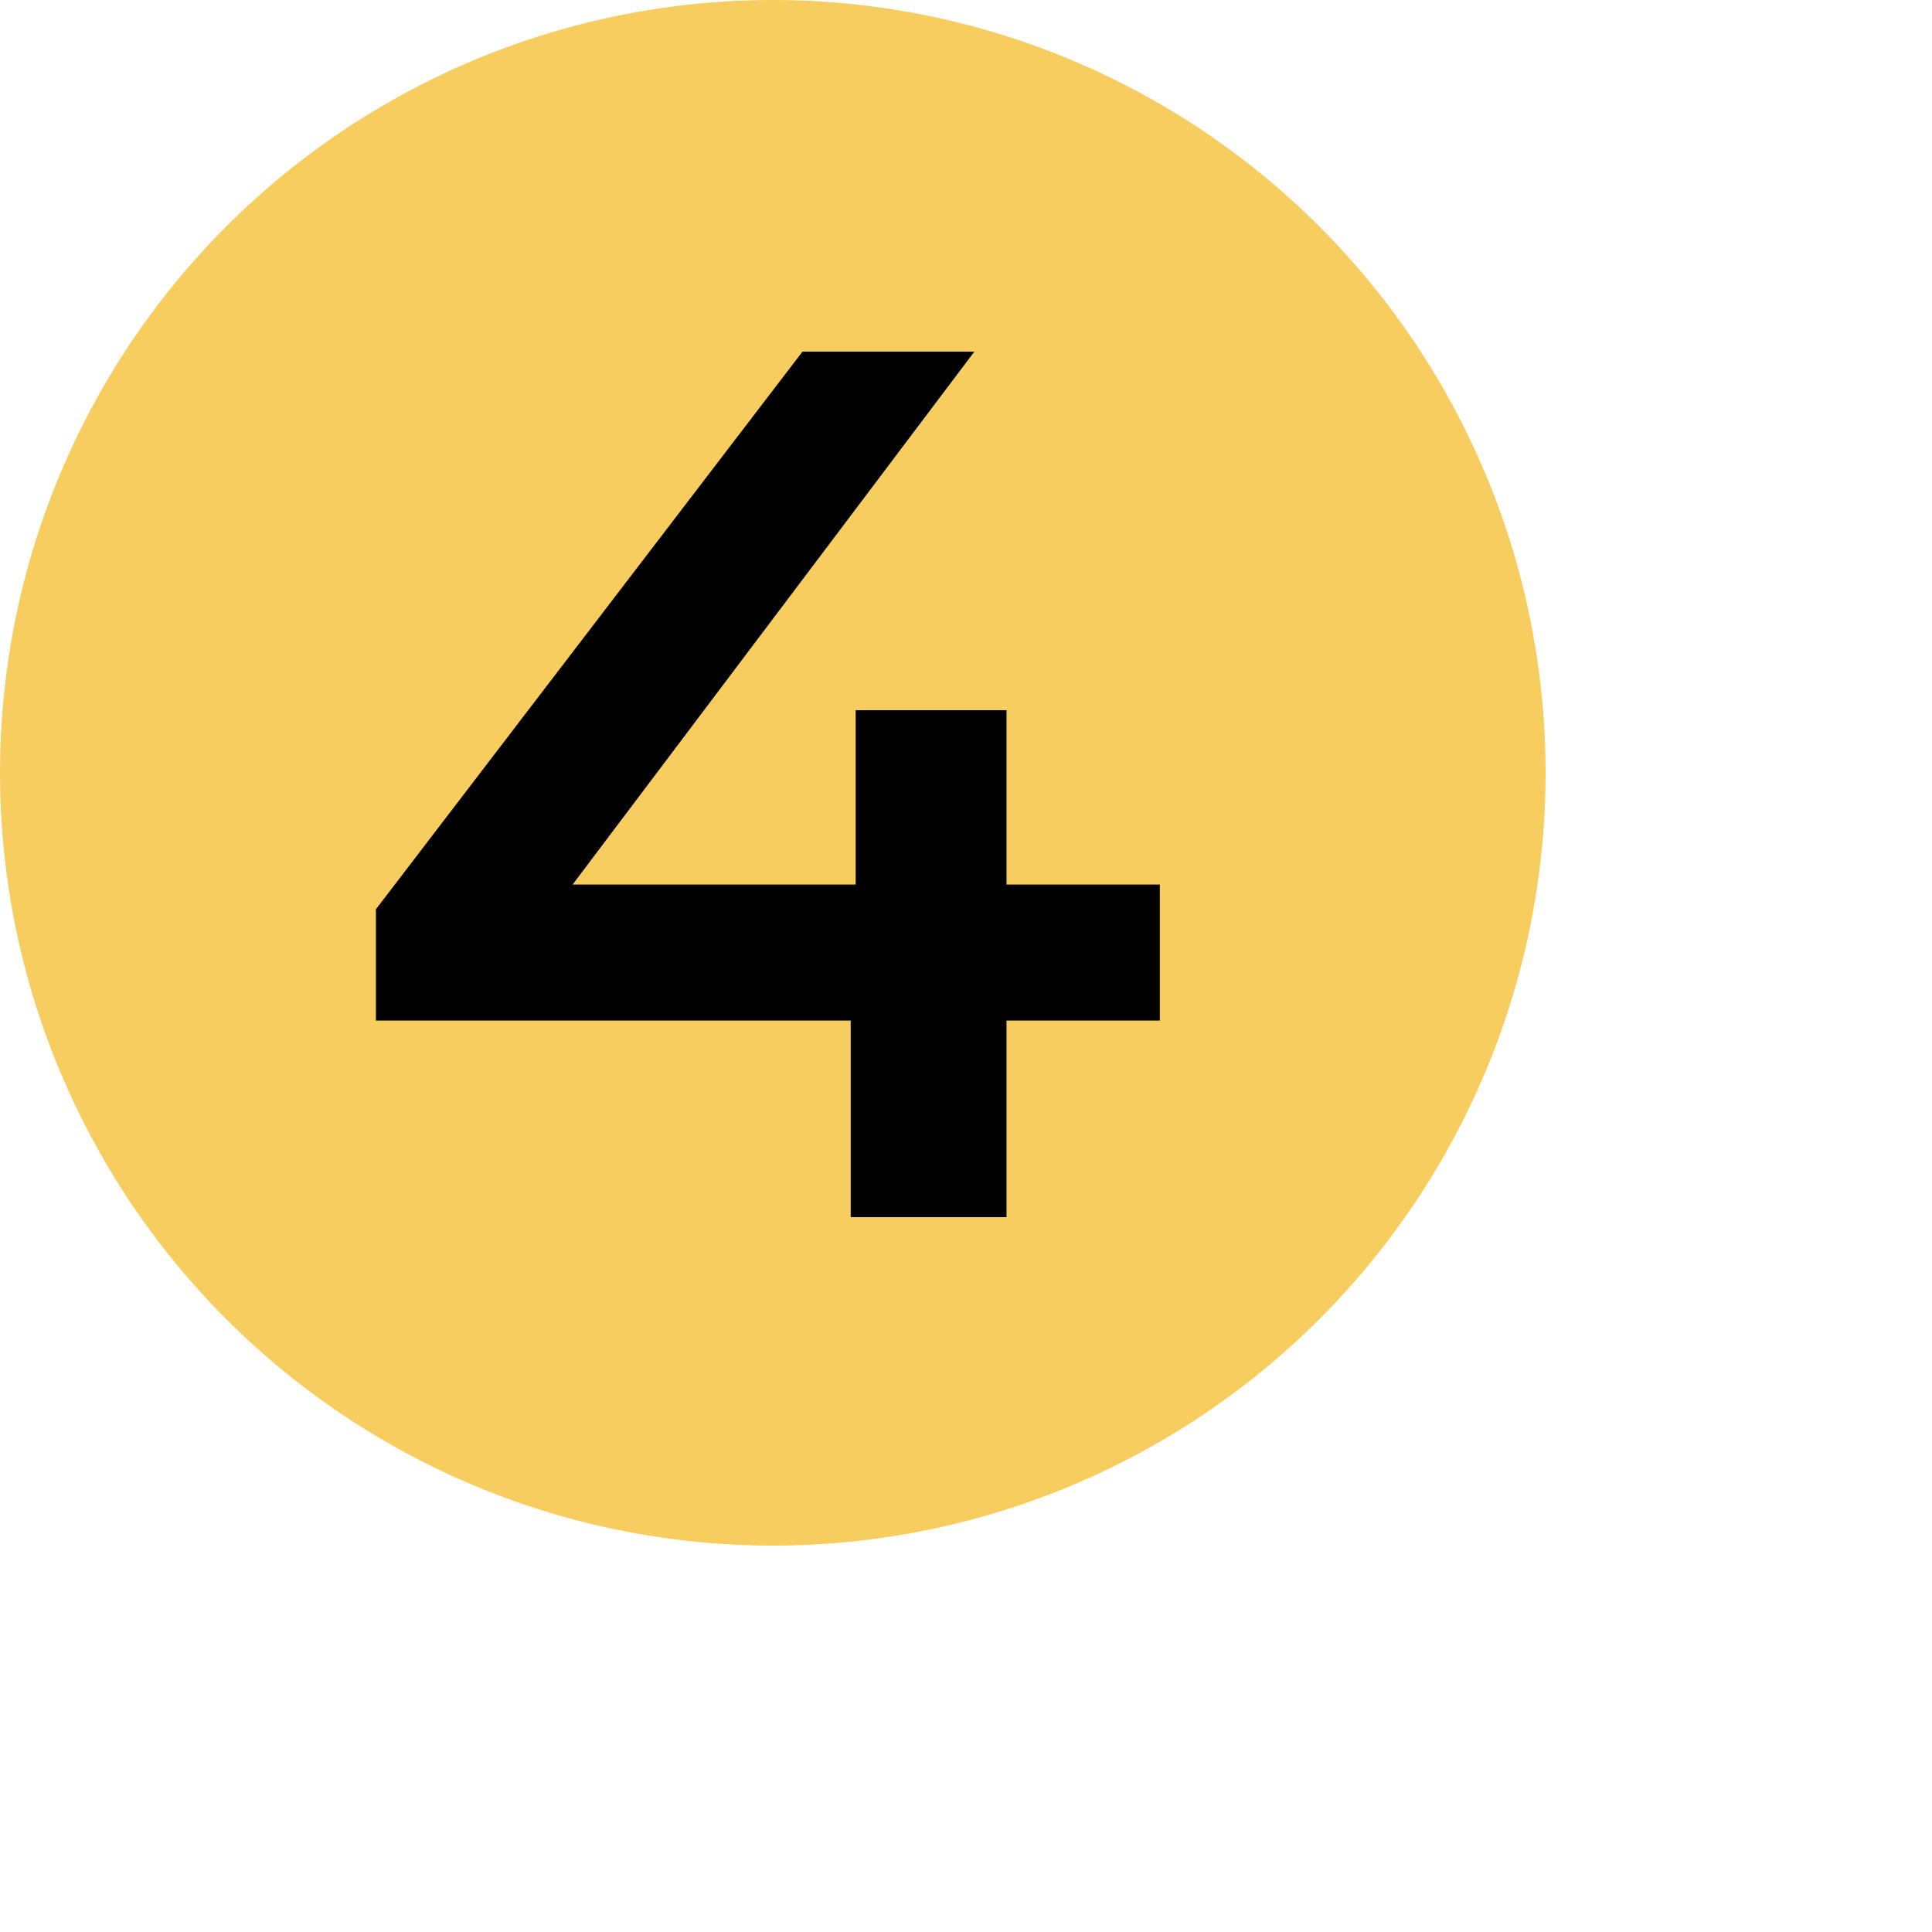
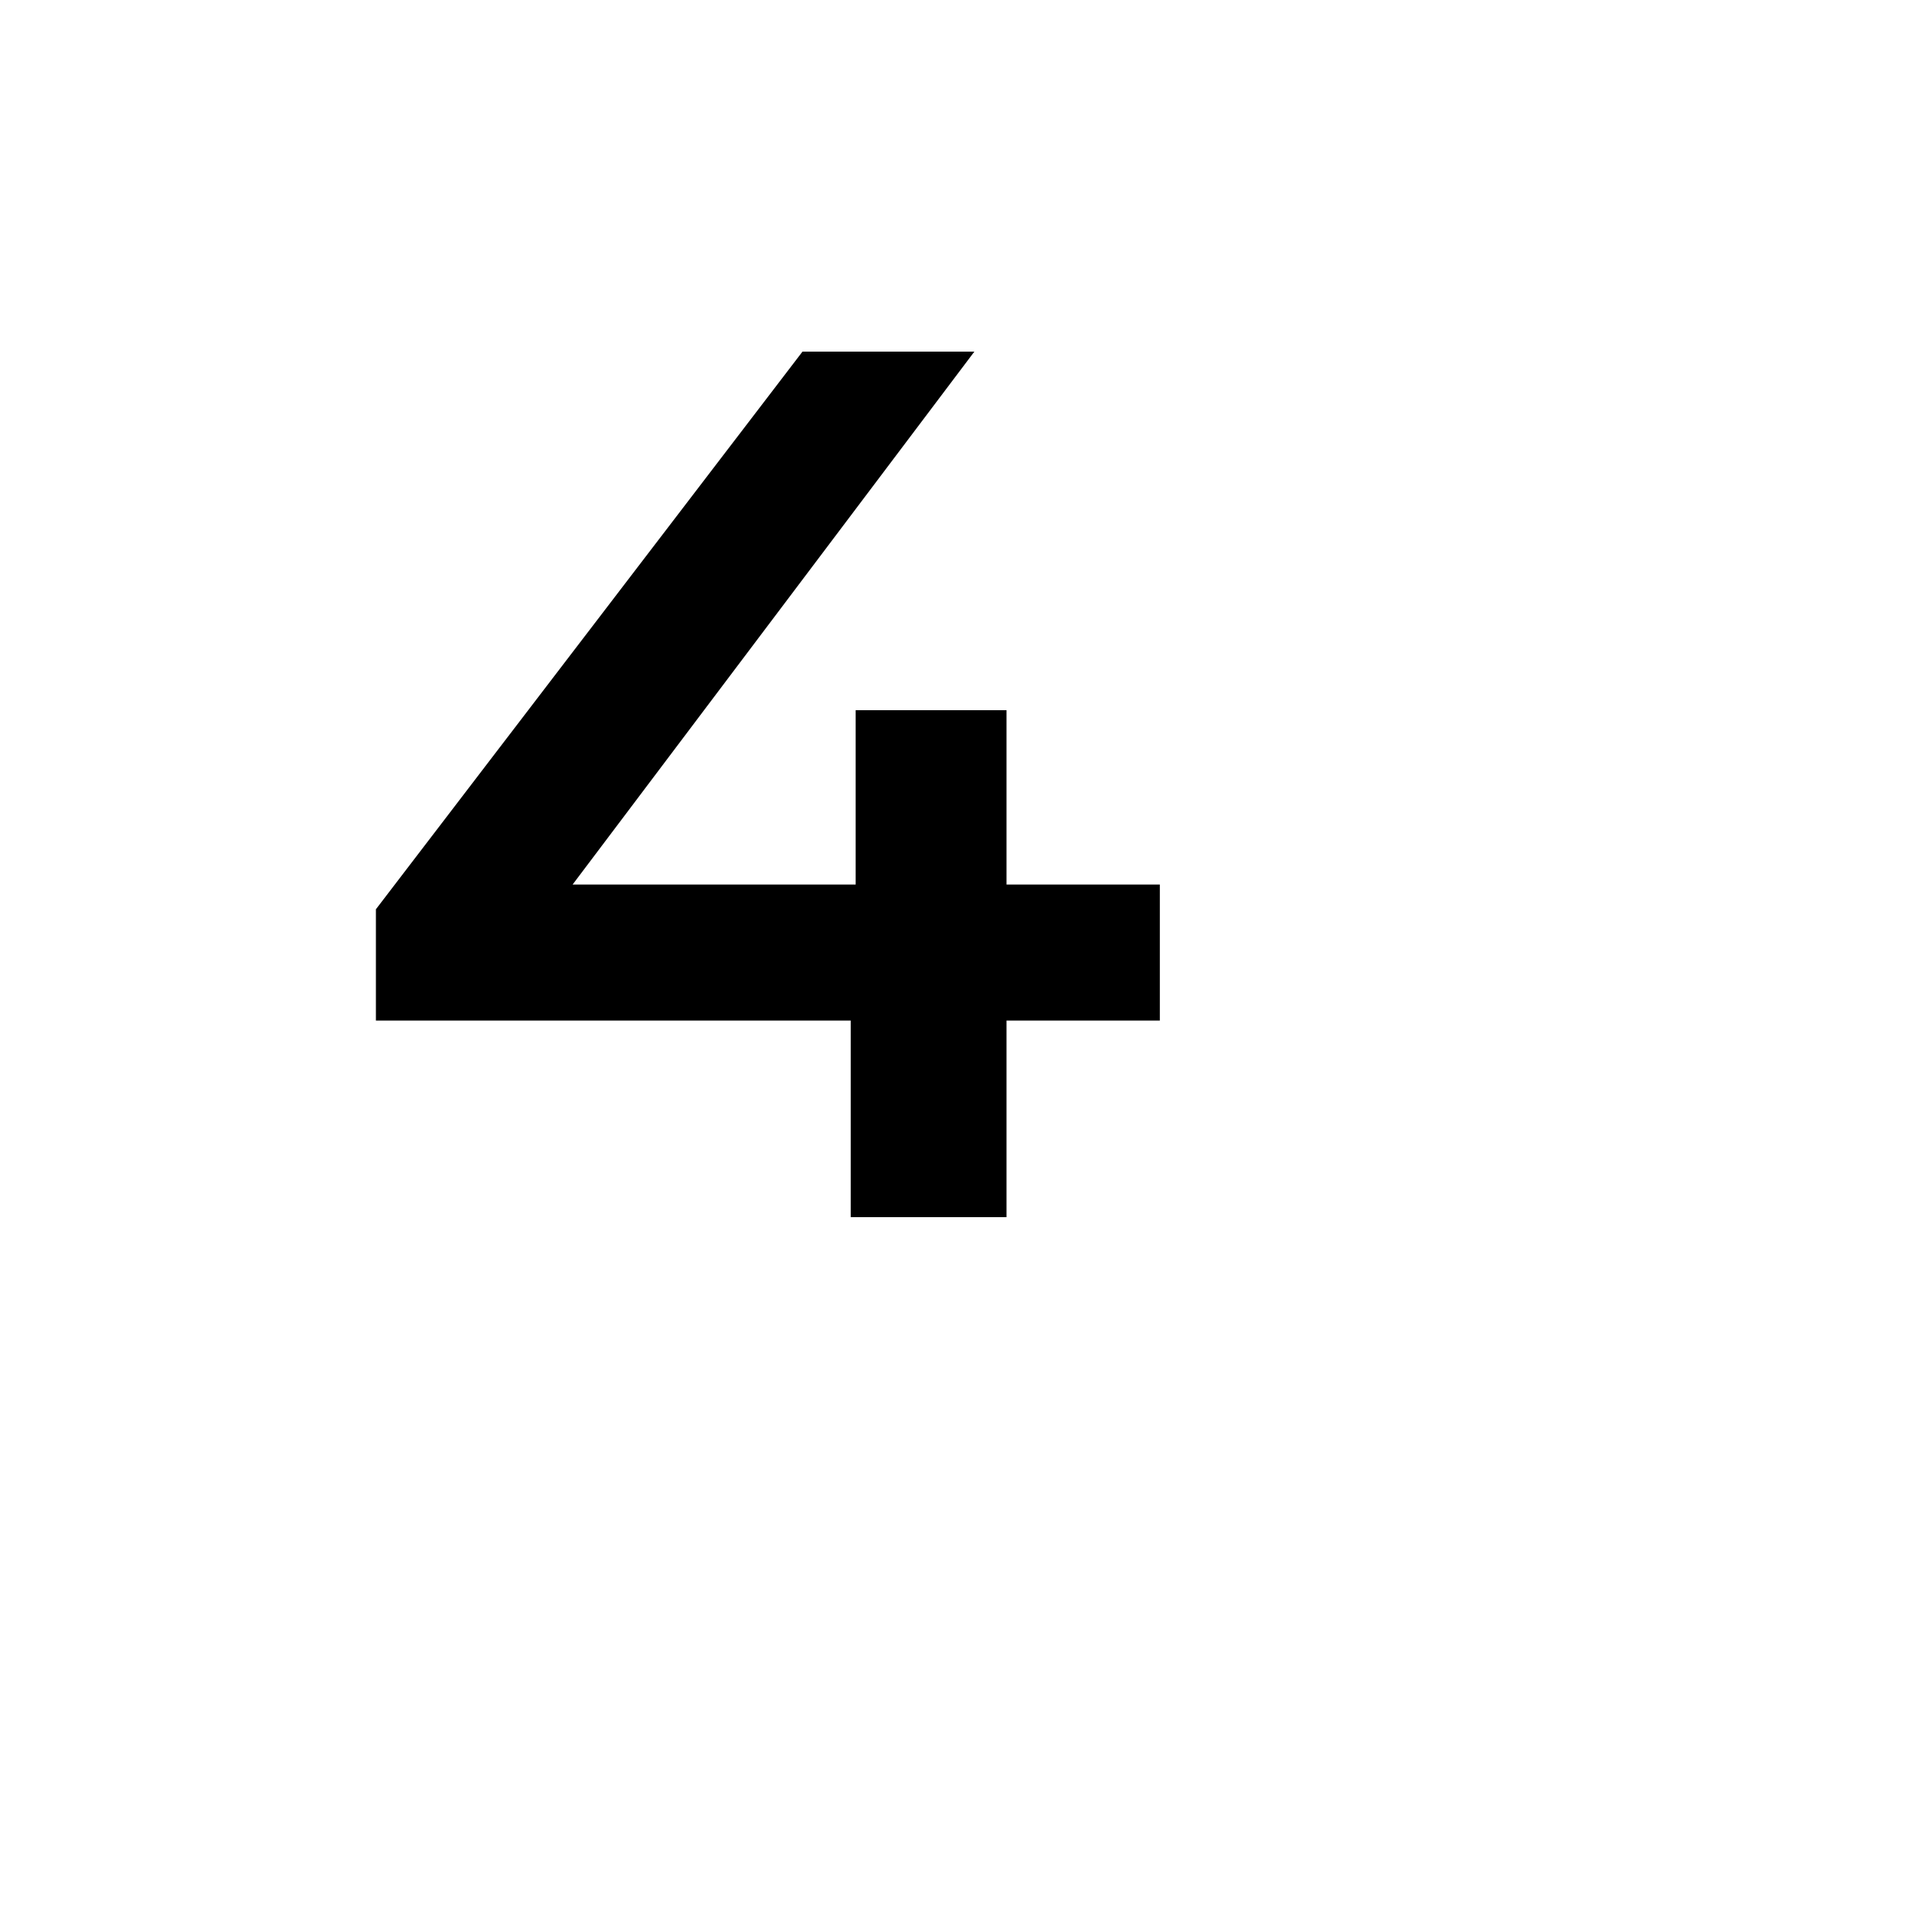
<svg xmlns="http://www.w3.org/2000/svg" width="100" height="100" viewBox="0 0 100 100" fill="none">
-   <circle cx="40" cy="40" r="40" fill="#F8CD5F" />
-   <path d="M19.457 52.824V47.064L41.537 18.2H50.433L28.673 47.064L24.513 45.784H60.033V52.824H19.457ZM44.033 63V52.824L44.289 45.784V36.76H52.097V63H44.033Z" fill="black" />
+   <path d="M19.457 52.824V47.064L41.537 18.2H50.433L28.673 47.064L24.513 45.784H60.033V52.824H19.457ZM44.033 63V52.824L44.289 45.784V36.76H52.097V63H44.033" fill="black" />
</svg>